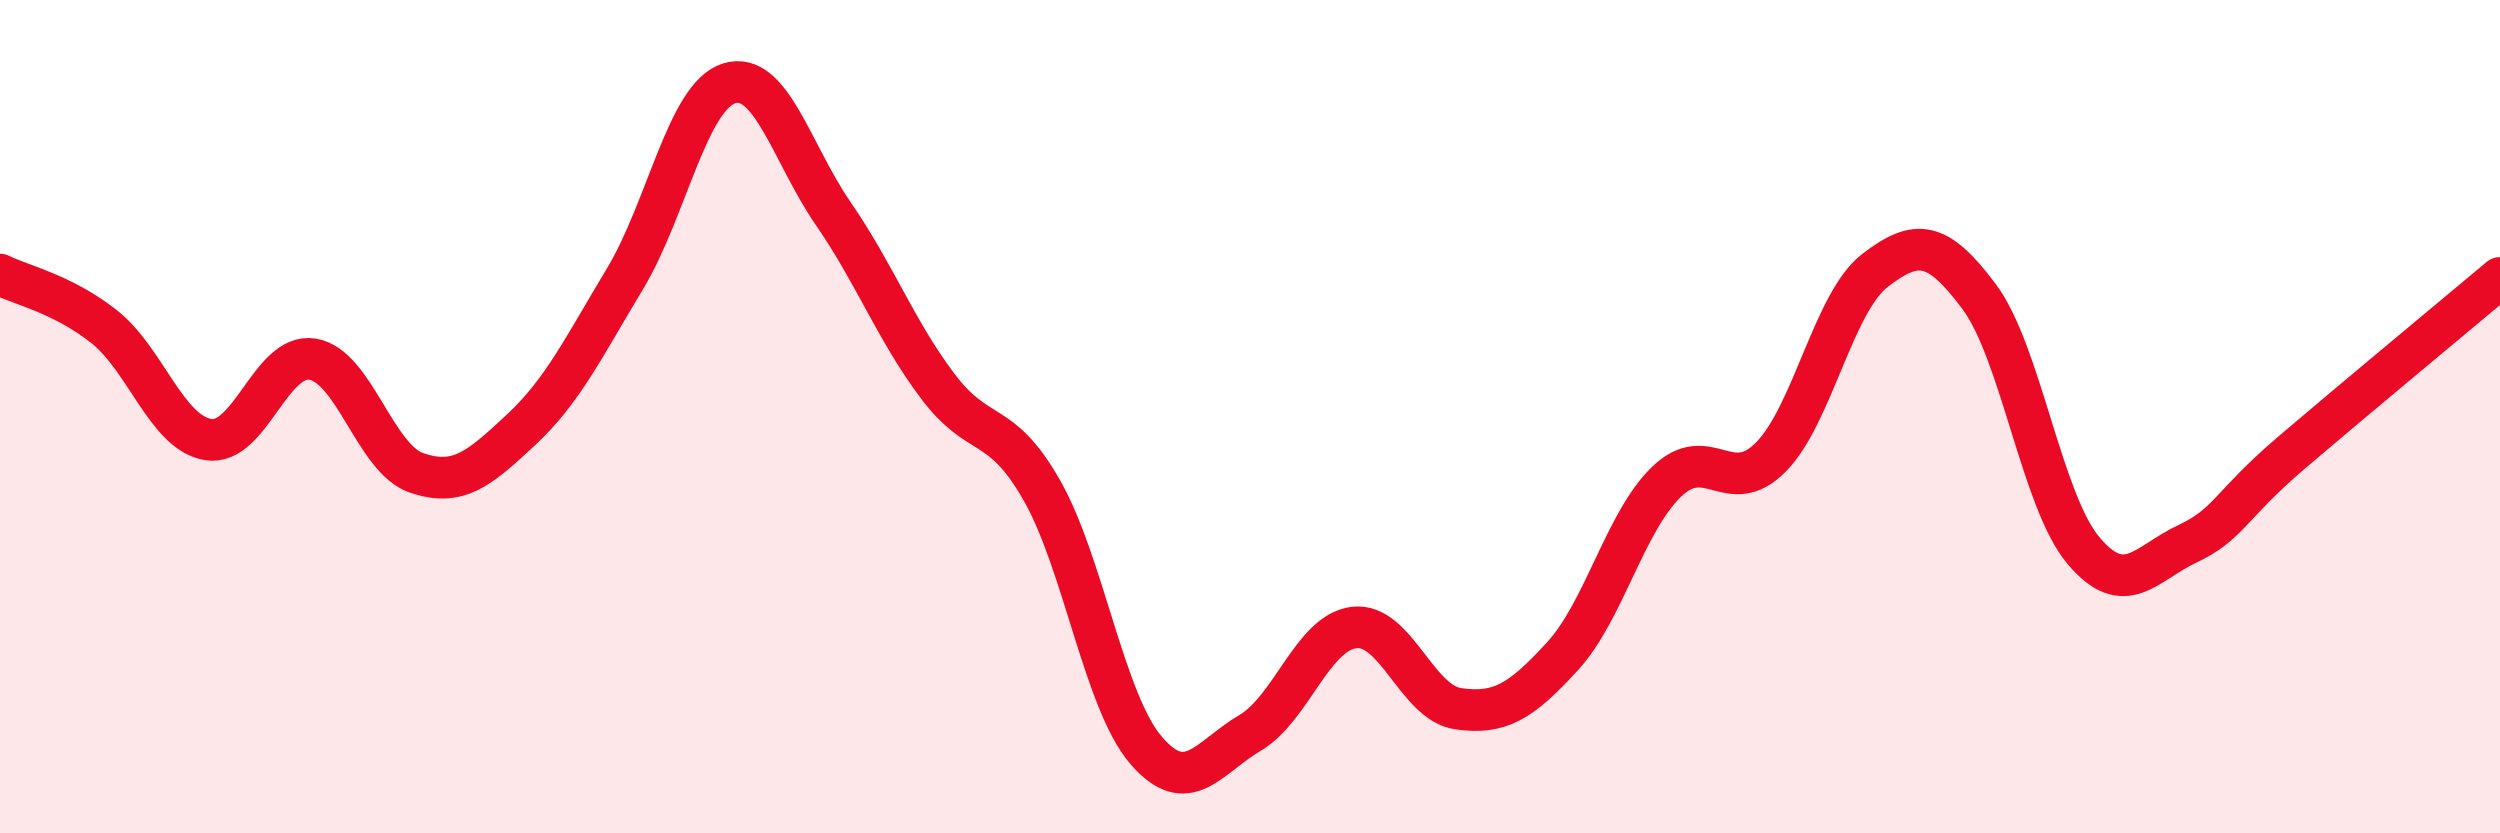
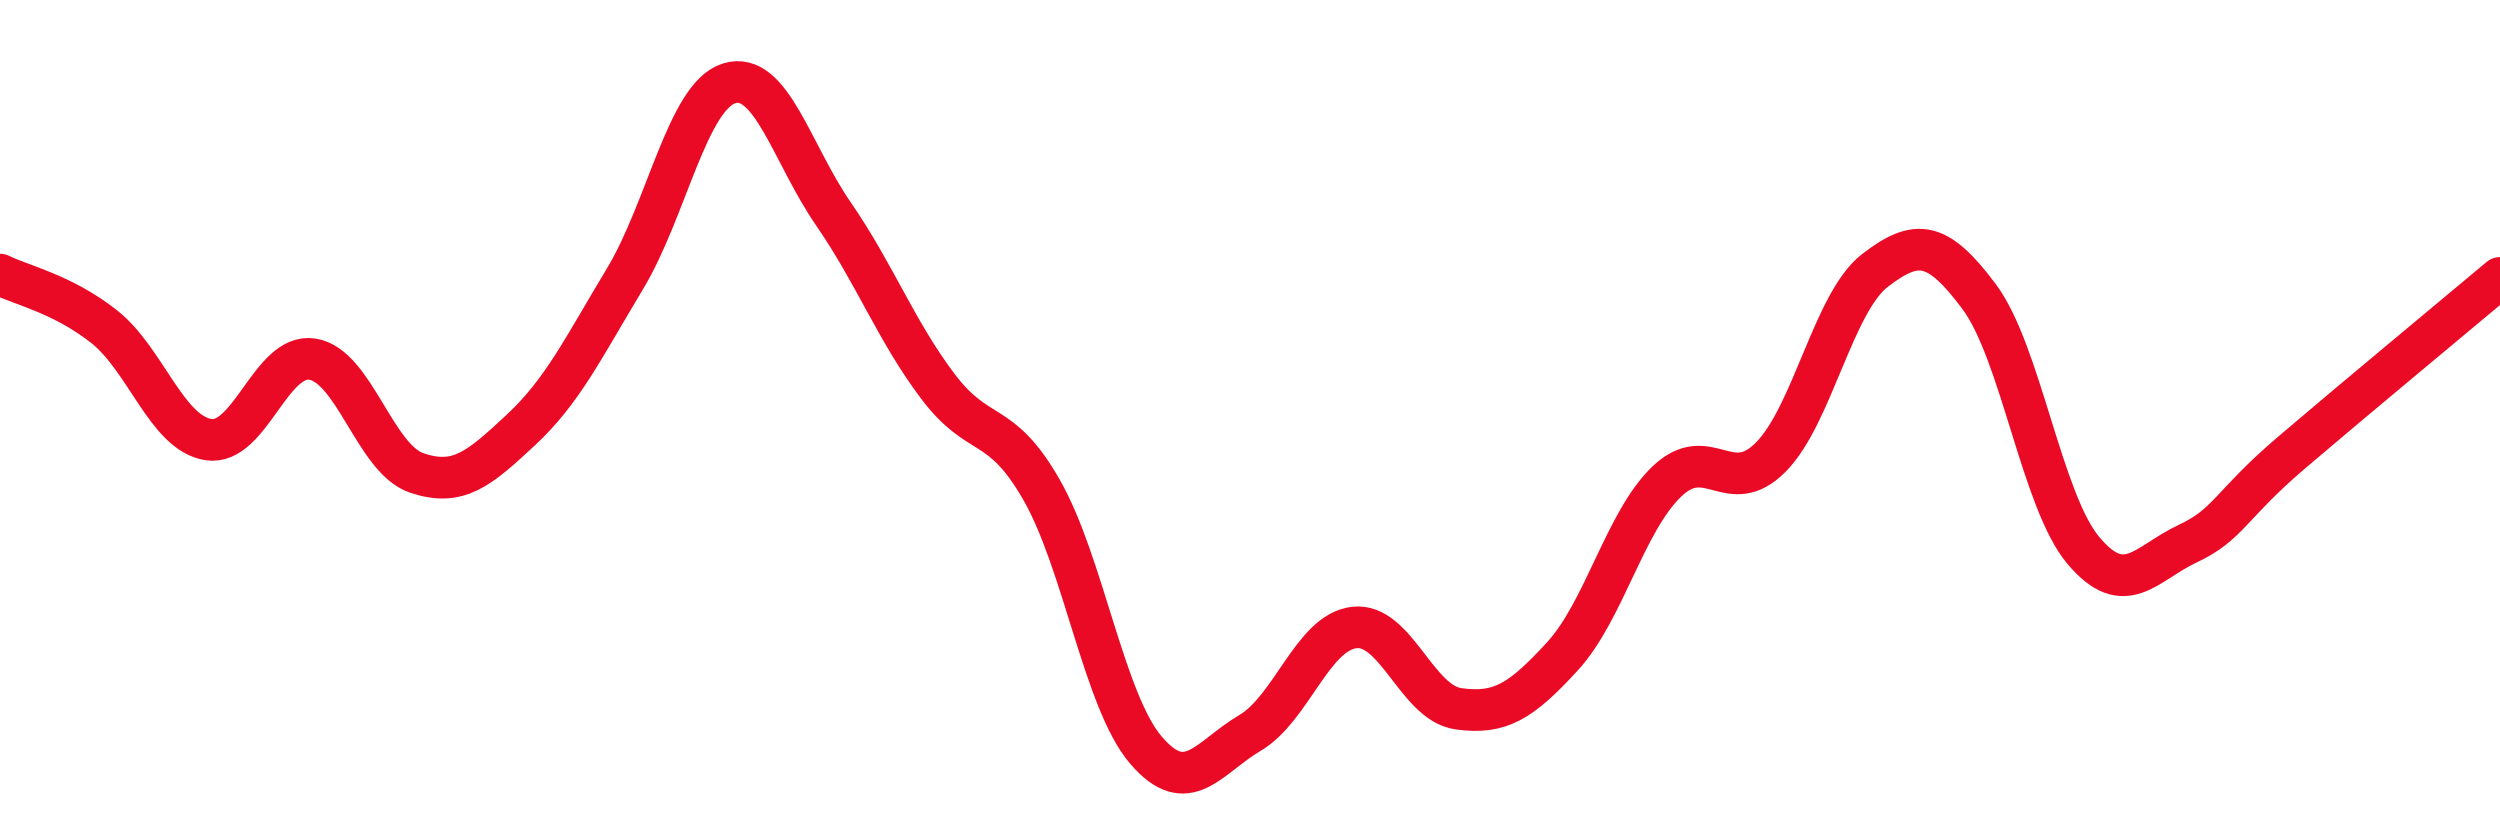
<svg xmlns="http://www.w3.org/2000/svg" width="60" height="20" viewBox="0 0 60 20">
-   <path d="M 0,6.59 C 0.5,6.84 1.5,7.05 2.5,7.84 C 3.5,8.63 4,10.39 5,10.55 C 6,10.71 6.5,8.46 7.5,8.62 C 8.5,8.78 9,11.01 10,11.35 C 11,11.69 11.5,11.25 12.5,10.32 C 13.5,9.39 14,8.35 15,6.69 C 16,5.03 16.5,2.31 17.5,2 C 18.5,1.69 19,3.68 20,5.13 C 21,6.58 21.5,7.93 22.5,9.26 C 23.5,10.59 24,10.01 25,11.76 C 26,13.51 26.5,16.83 27.5,18 C 28.5,19.17 29,18.18 30,17.59 C 31,17 31.5,15.18 32.5,15.06 C 33.5,14.94 34,16.87 35,17.01 C 36,17.15 36.5,16.84 37.5,15.75 C 38.5,14.66 39,12.52 40,11.56 C 41,10.6 41.5,11.98 42.5,10.97 C 43.5,9.96 44,7.26 45,6.49 C 46,5.72 46.5,5.78 47.5,7.12 C 48.5,8.46 49,12.02 50,13.21 C 51,14.4 51.5,13.52 52.5,13.05 C 53.5,12.58 53.5,12.14 55,10.86 C 56.5,9.58 59,7.51 60,6.67L60 20L0 20Z" fill="#EB0A25" opacity="0.1" stroke-linecap="round" stroke-linejoin="round" />
  <path d="M 0,6.59 C 0.5,6.84 1.5,7.05 2.5,7.84 C 3.5,8.63 4,10.39 5,10.55 C 6,10.71 6.5,8.46 7.5,8.62 C 8.5,8.78 9,11.01 10,11.35 C 11,11.69 11.5,11.25 12.5,10.32 C 13.5,9.39 14,8.35 15,6.69 C 16,5.03 16.5,2.31 17.5,2 C 18.5,1.69 19,3.68 20,5.13 C 21,6.58 21.5,7.93 22.5,9.26 C 23.5,10.59 24,10.01 25,11.76 C 26,13.51 26.5,16.83 27.5,18 C 28.5,19.17 29,18.18 30,17.59 C 31,17 31.5,15.18 32.5,15.06 C 33.5,14.94 34,16.87 35,17.01 C 36,17.15 36.5,16.84 37.5,15.75 C 38.5,14.66 39,12.52 40,11.56 C 41,10.6 41.5,11.98 42.5,10.97 C 43.5,9.96 44,7.26 45,6.49 C 46,5.72 46.5,5.78 47.5,7.12 C 48.5,8.46 49,12.02 50,13.21 C 51,14.4 51.5,13.52 52.5,13.05 C 53.5,12.58 53.5,12.14 55,10.86 C 56.5,9.58 59,7.51 60,6.67" stroke="#EB0A25" stroke-width="1" fill="none" stroke-linecap="round" stroke-linejoin="round" />
</svg>